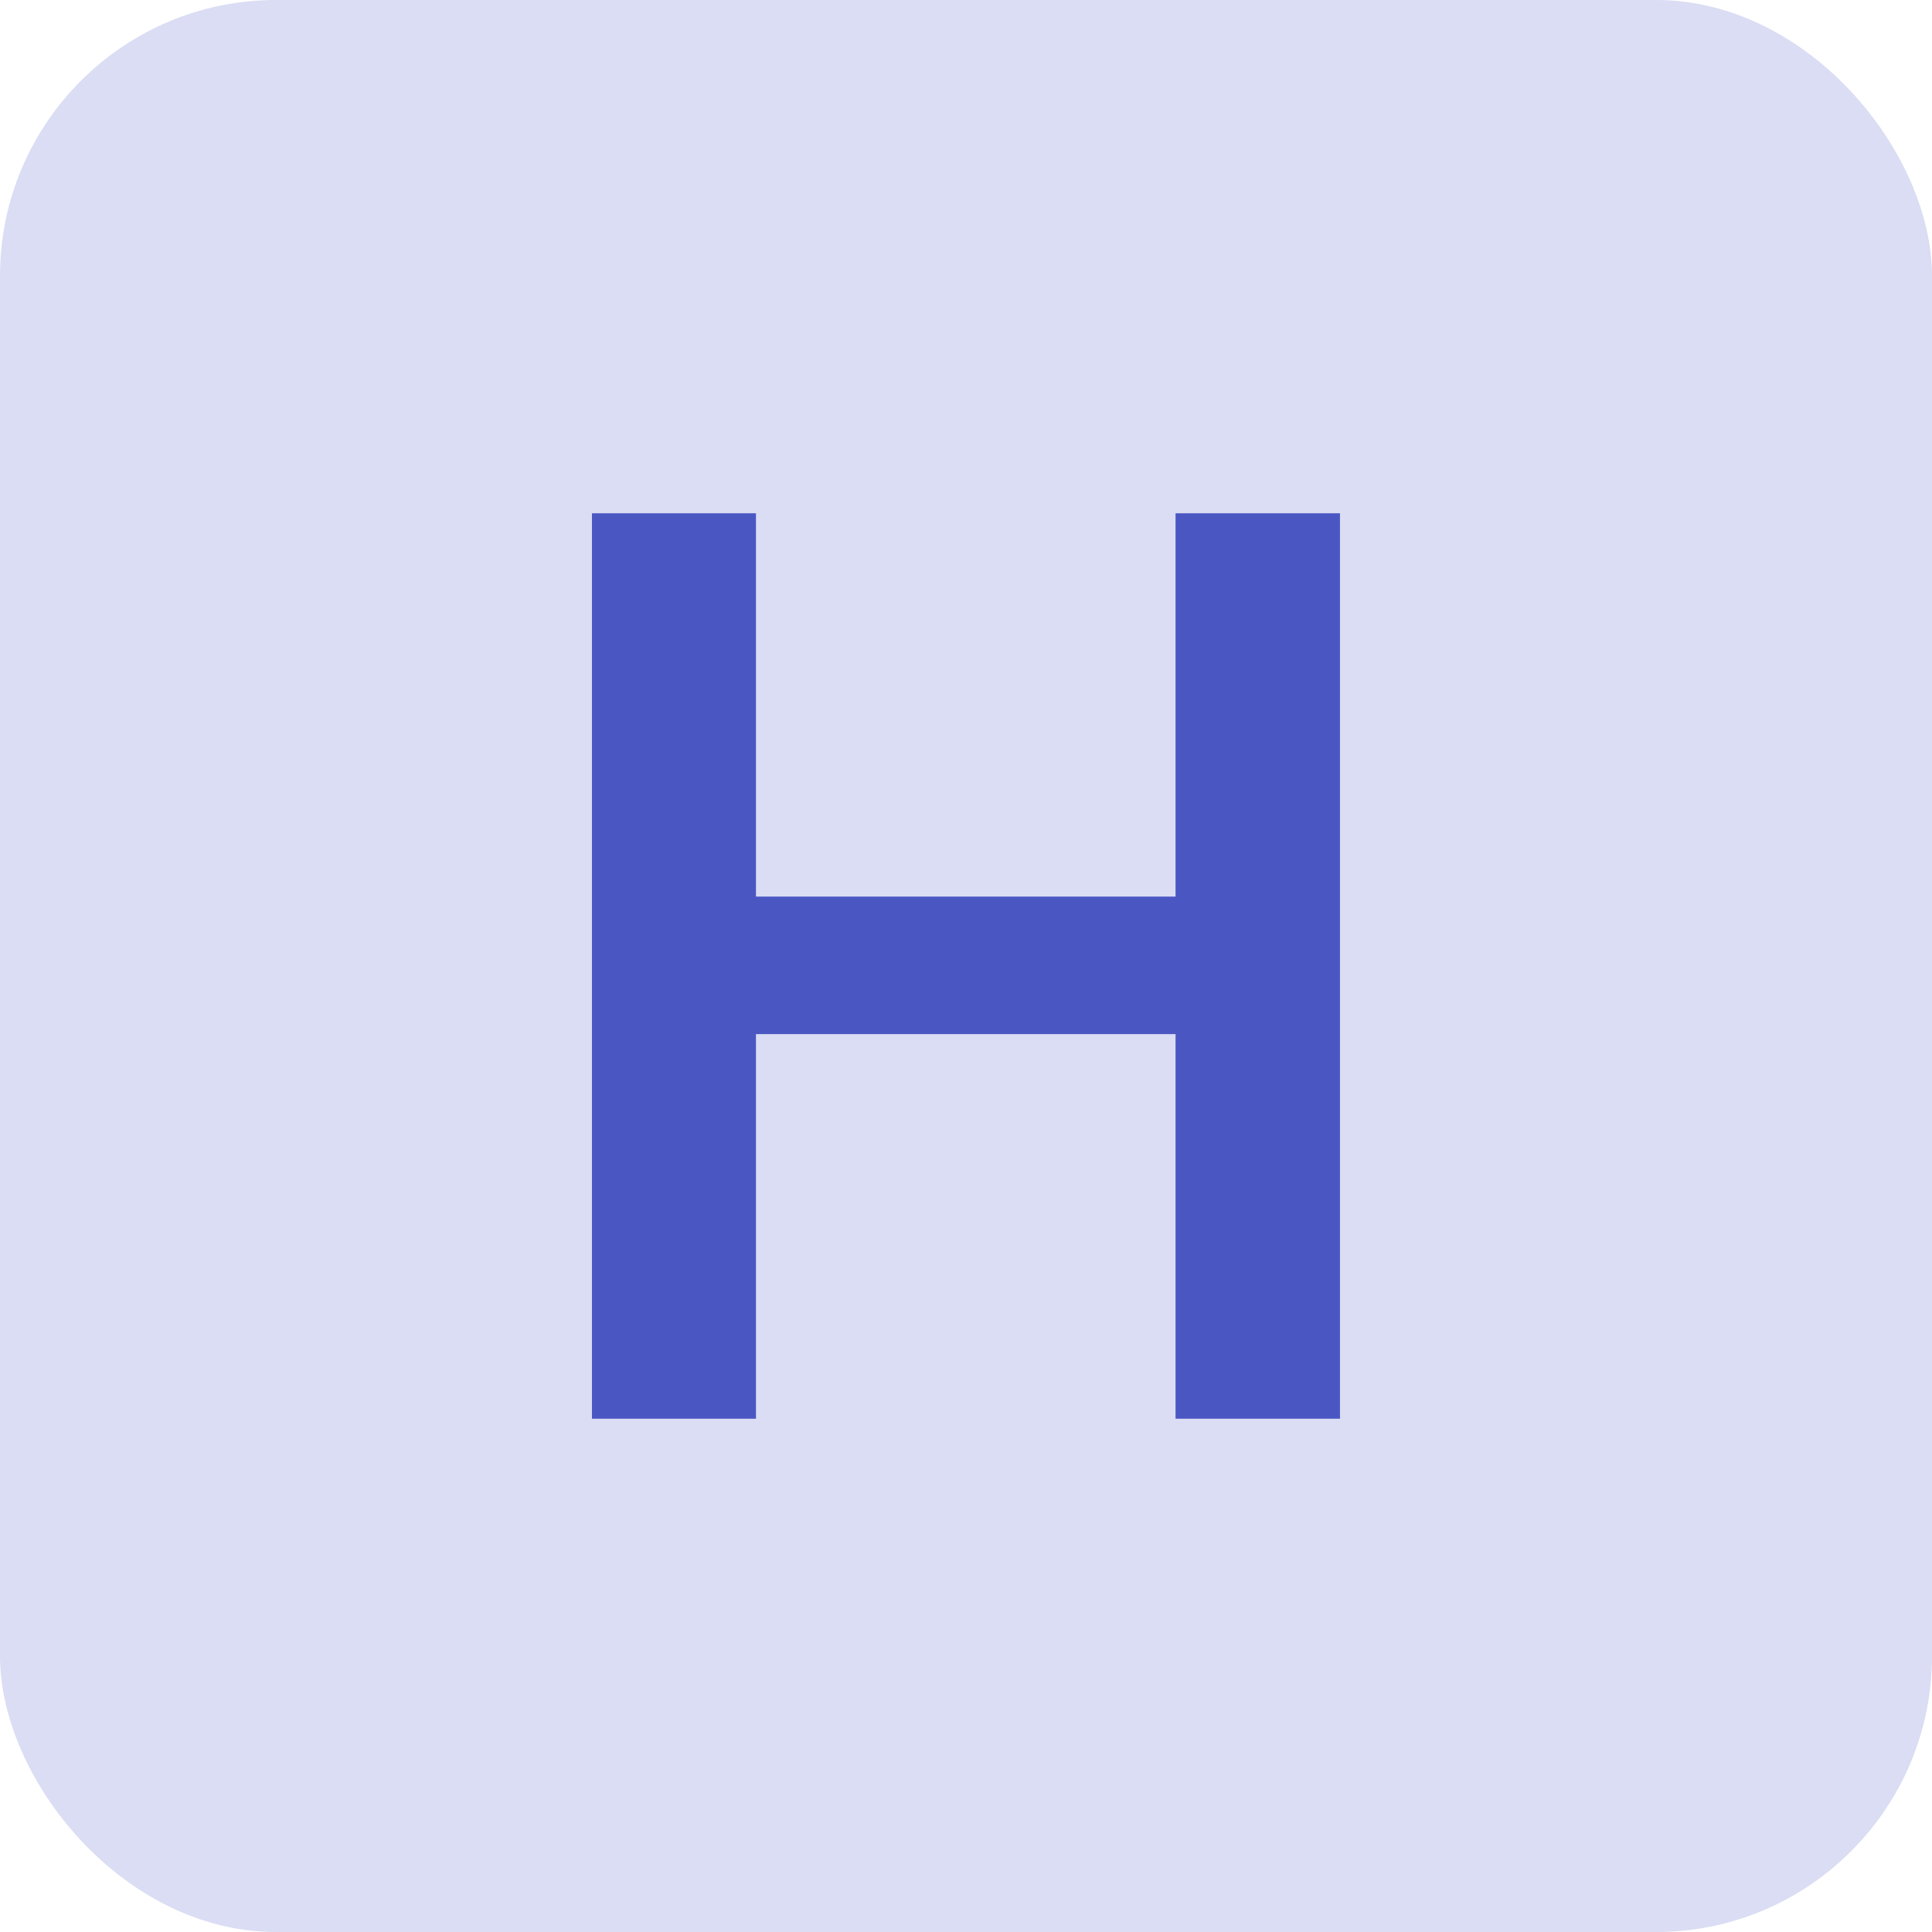
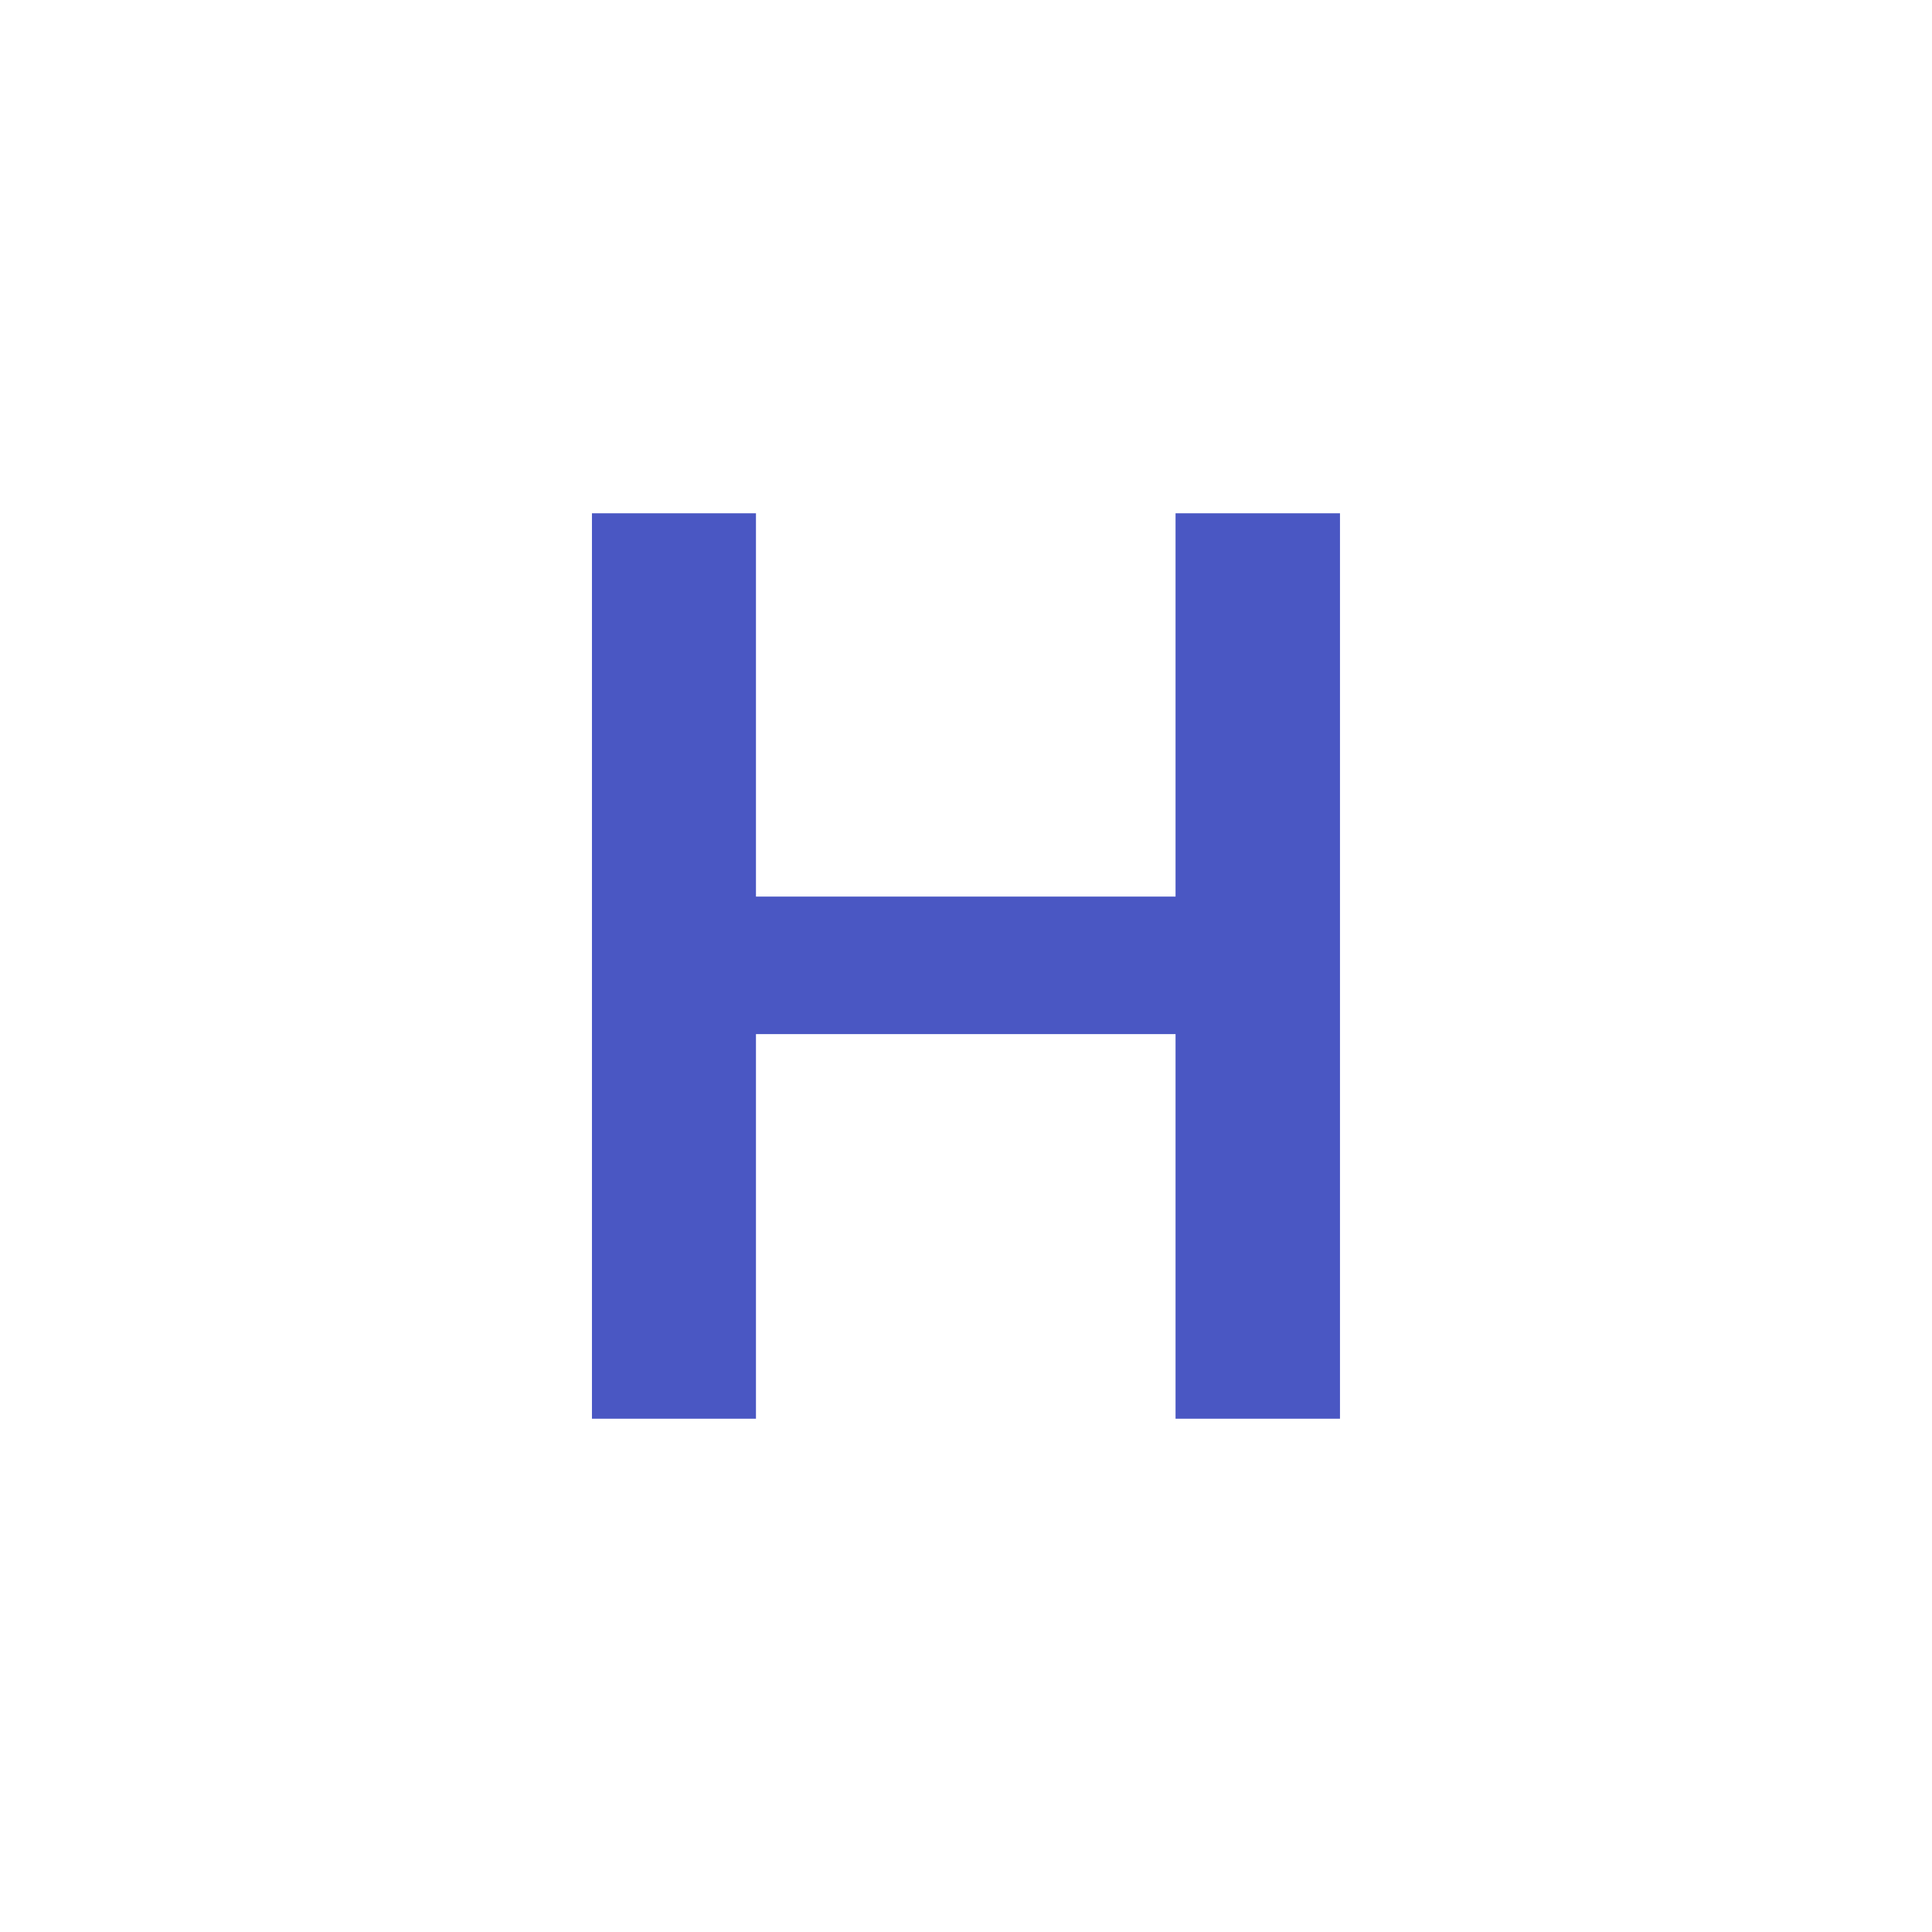
<svg xmlns="http://www.w3.org/2000/svg" width="28" height="28" viewBox="0 0 28 28" fill="none">
-   <rect width="28" height="28" rx="4" fill="#4A57C3" fill-opacity="0.2" />
  <path d="M8.579 20.561V7.439H10.956V12.994H17.037V7.439H19.42V20.561H17.037V14.987H10.956V20.561H8.579Z" fill="#4A57C3" />
</svg>